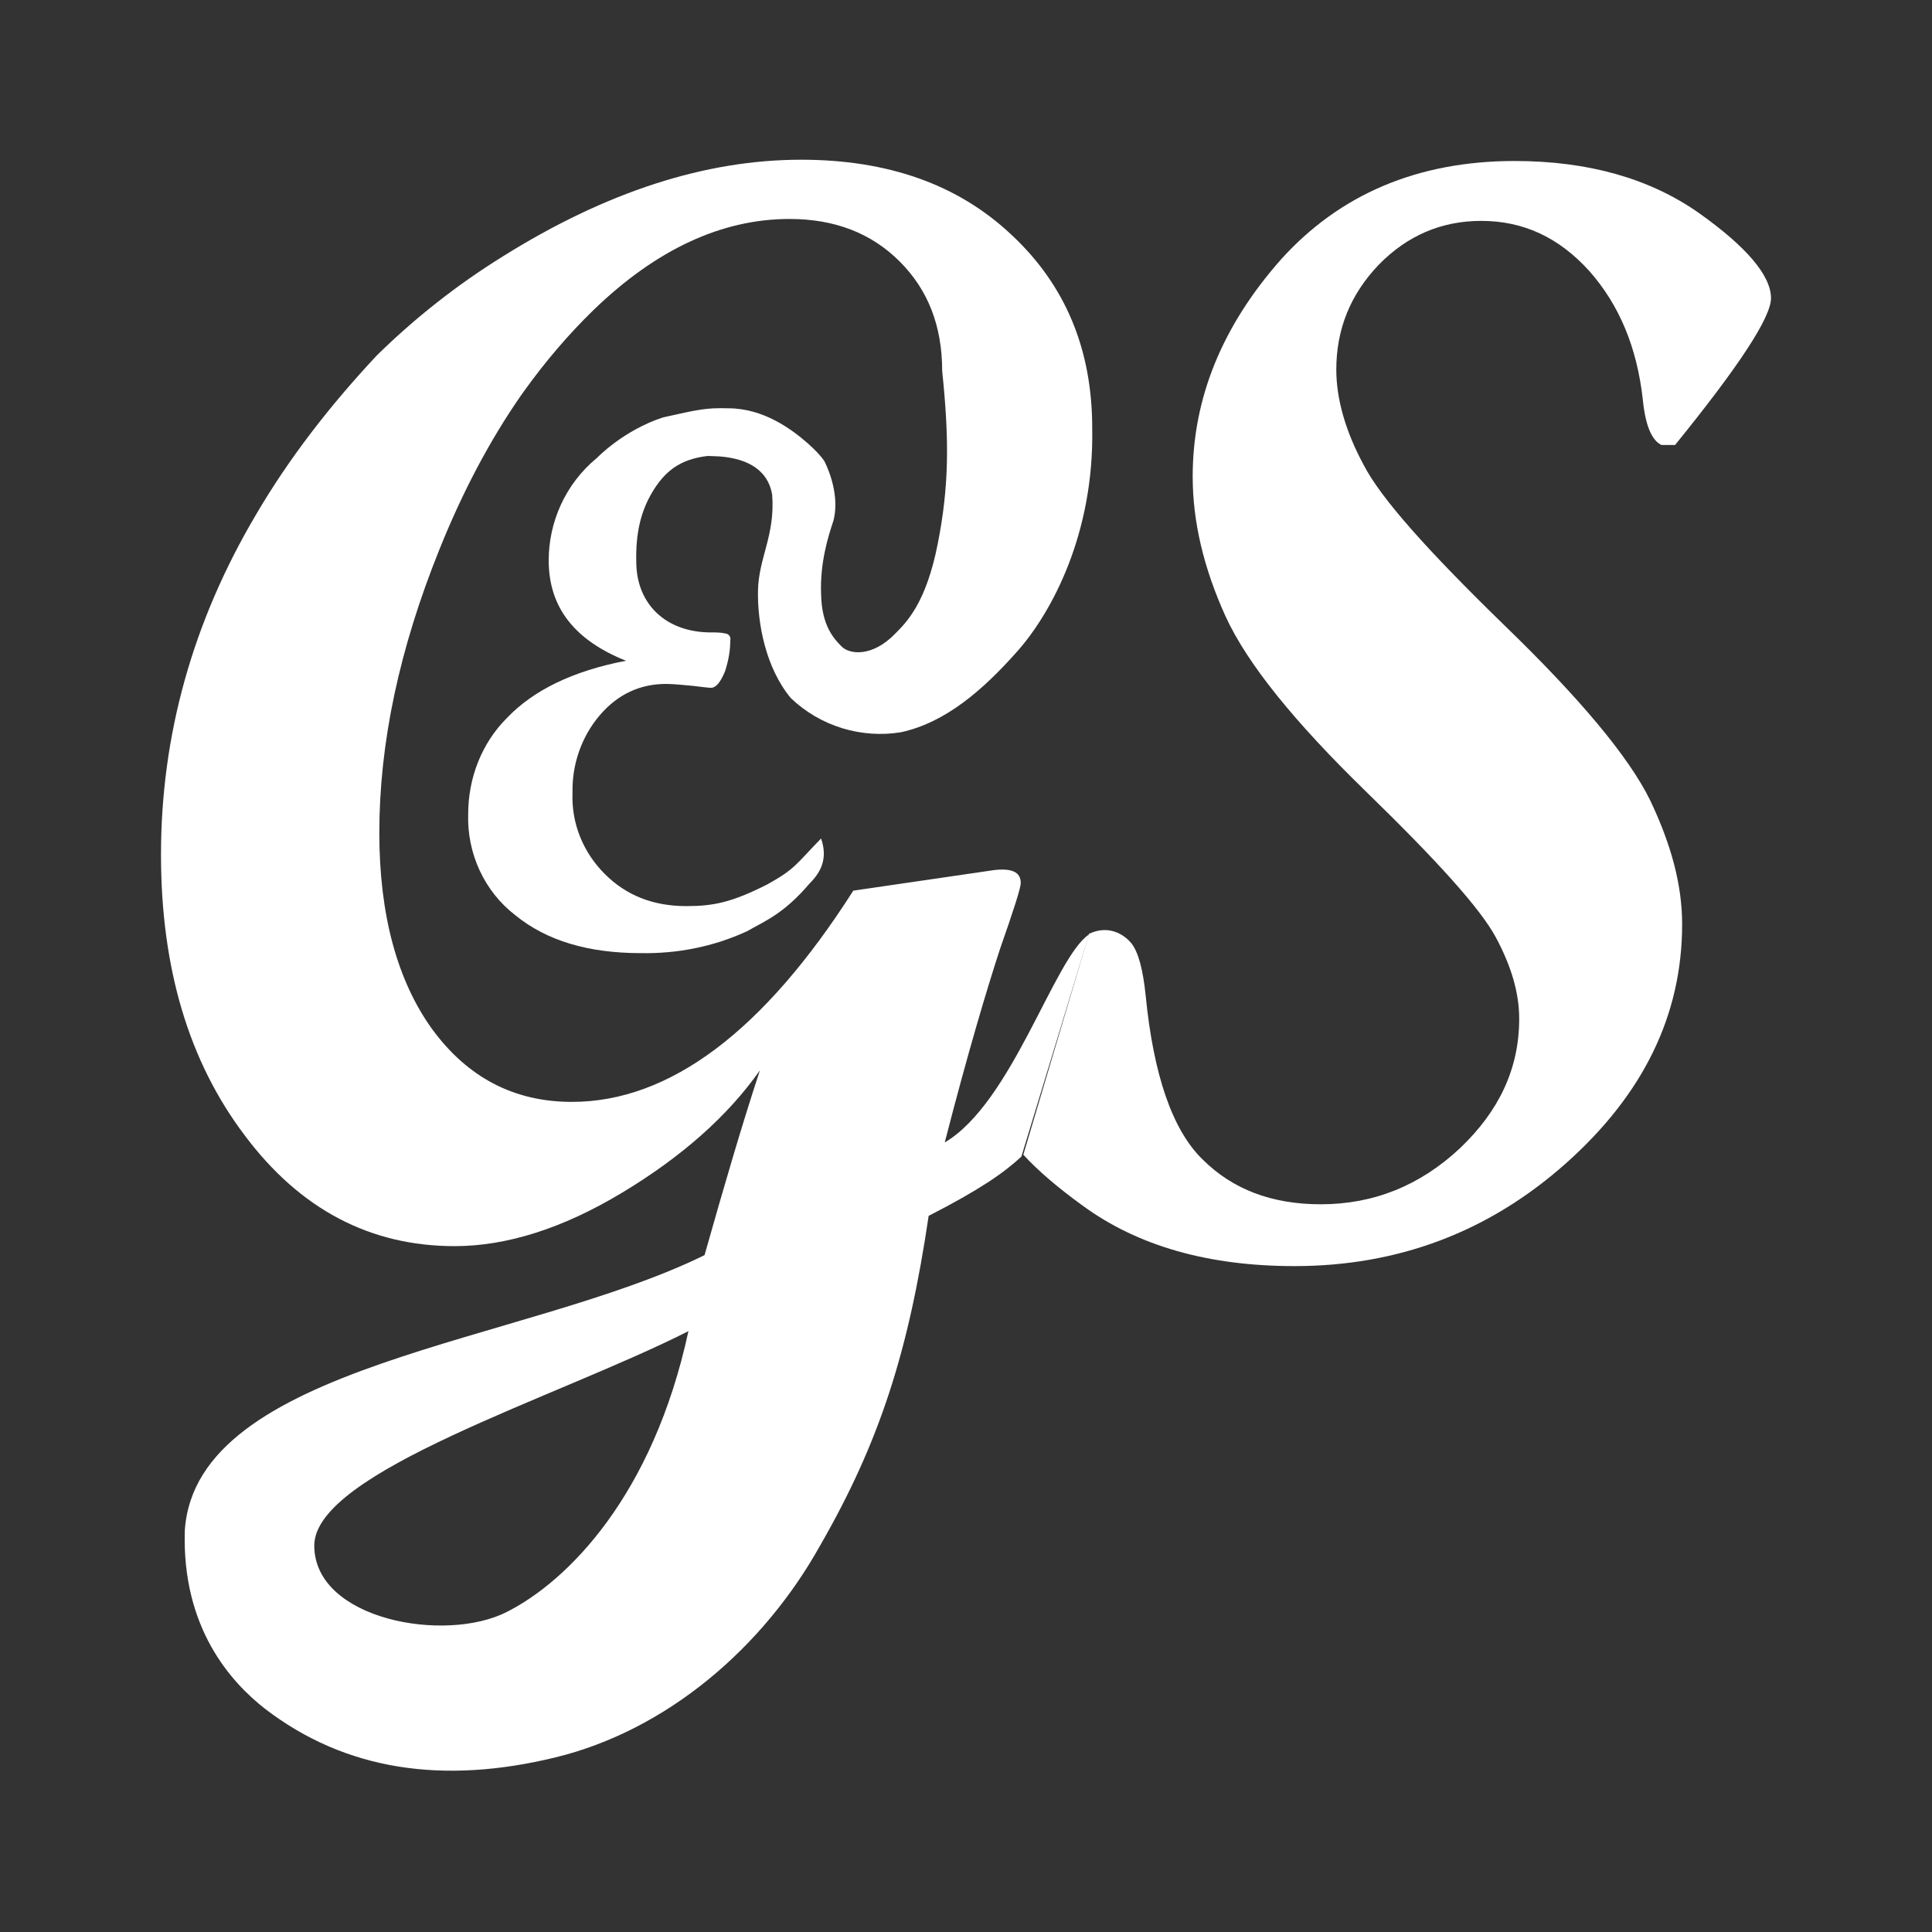
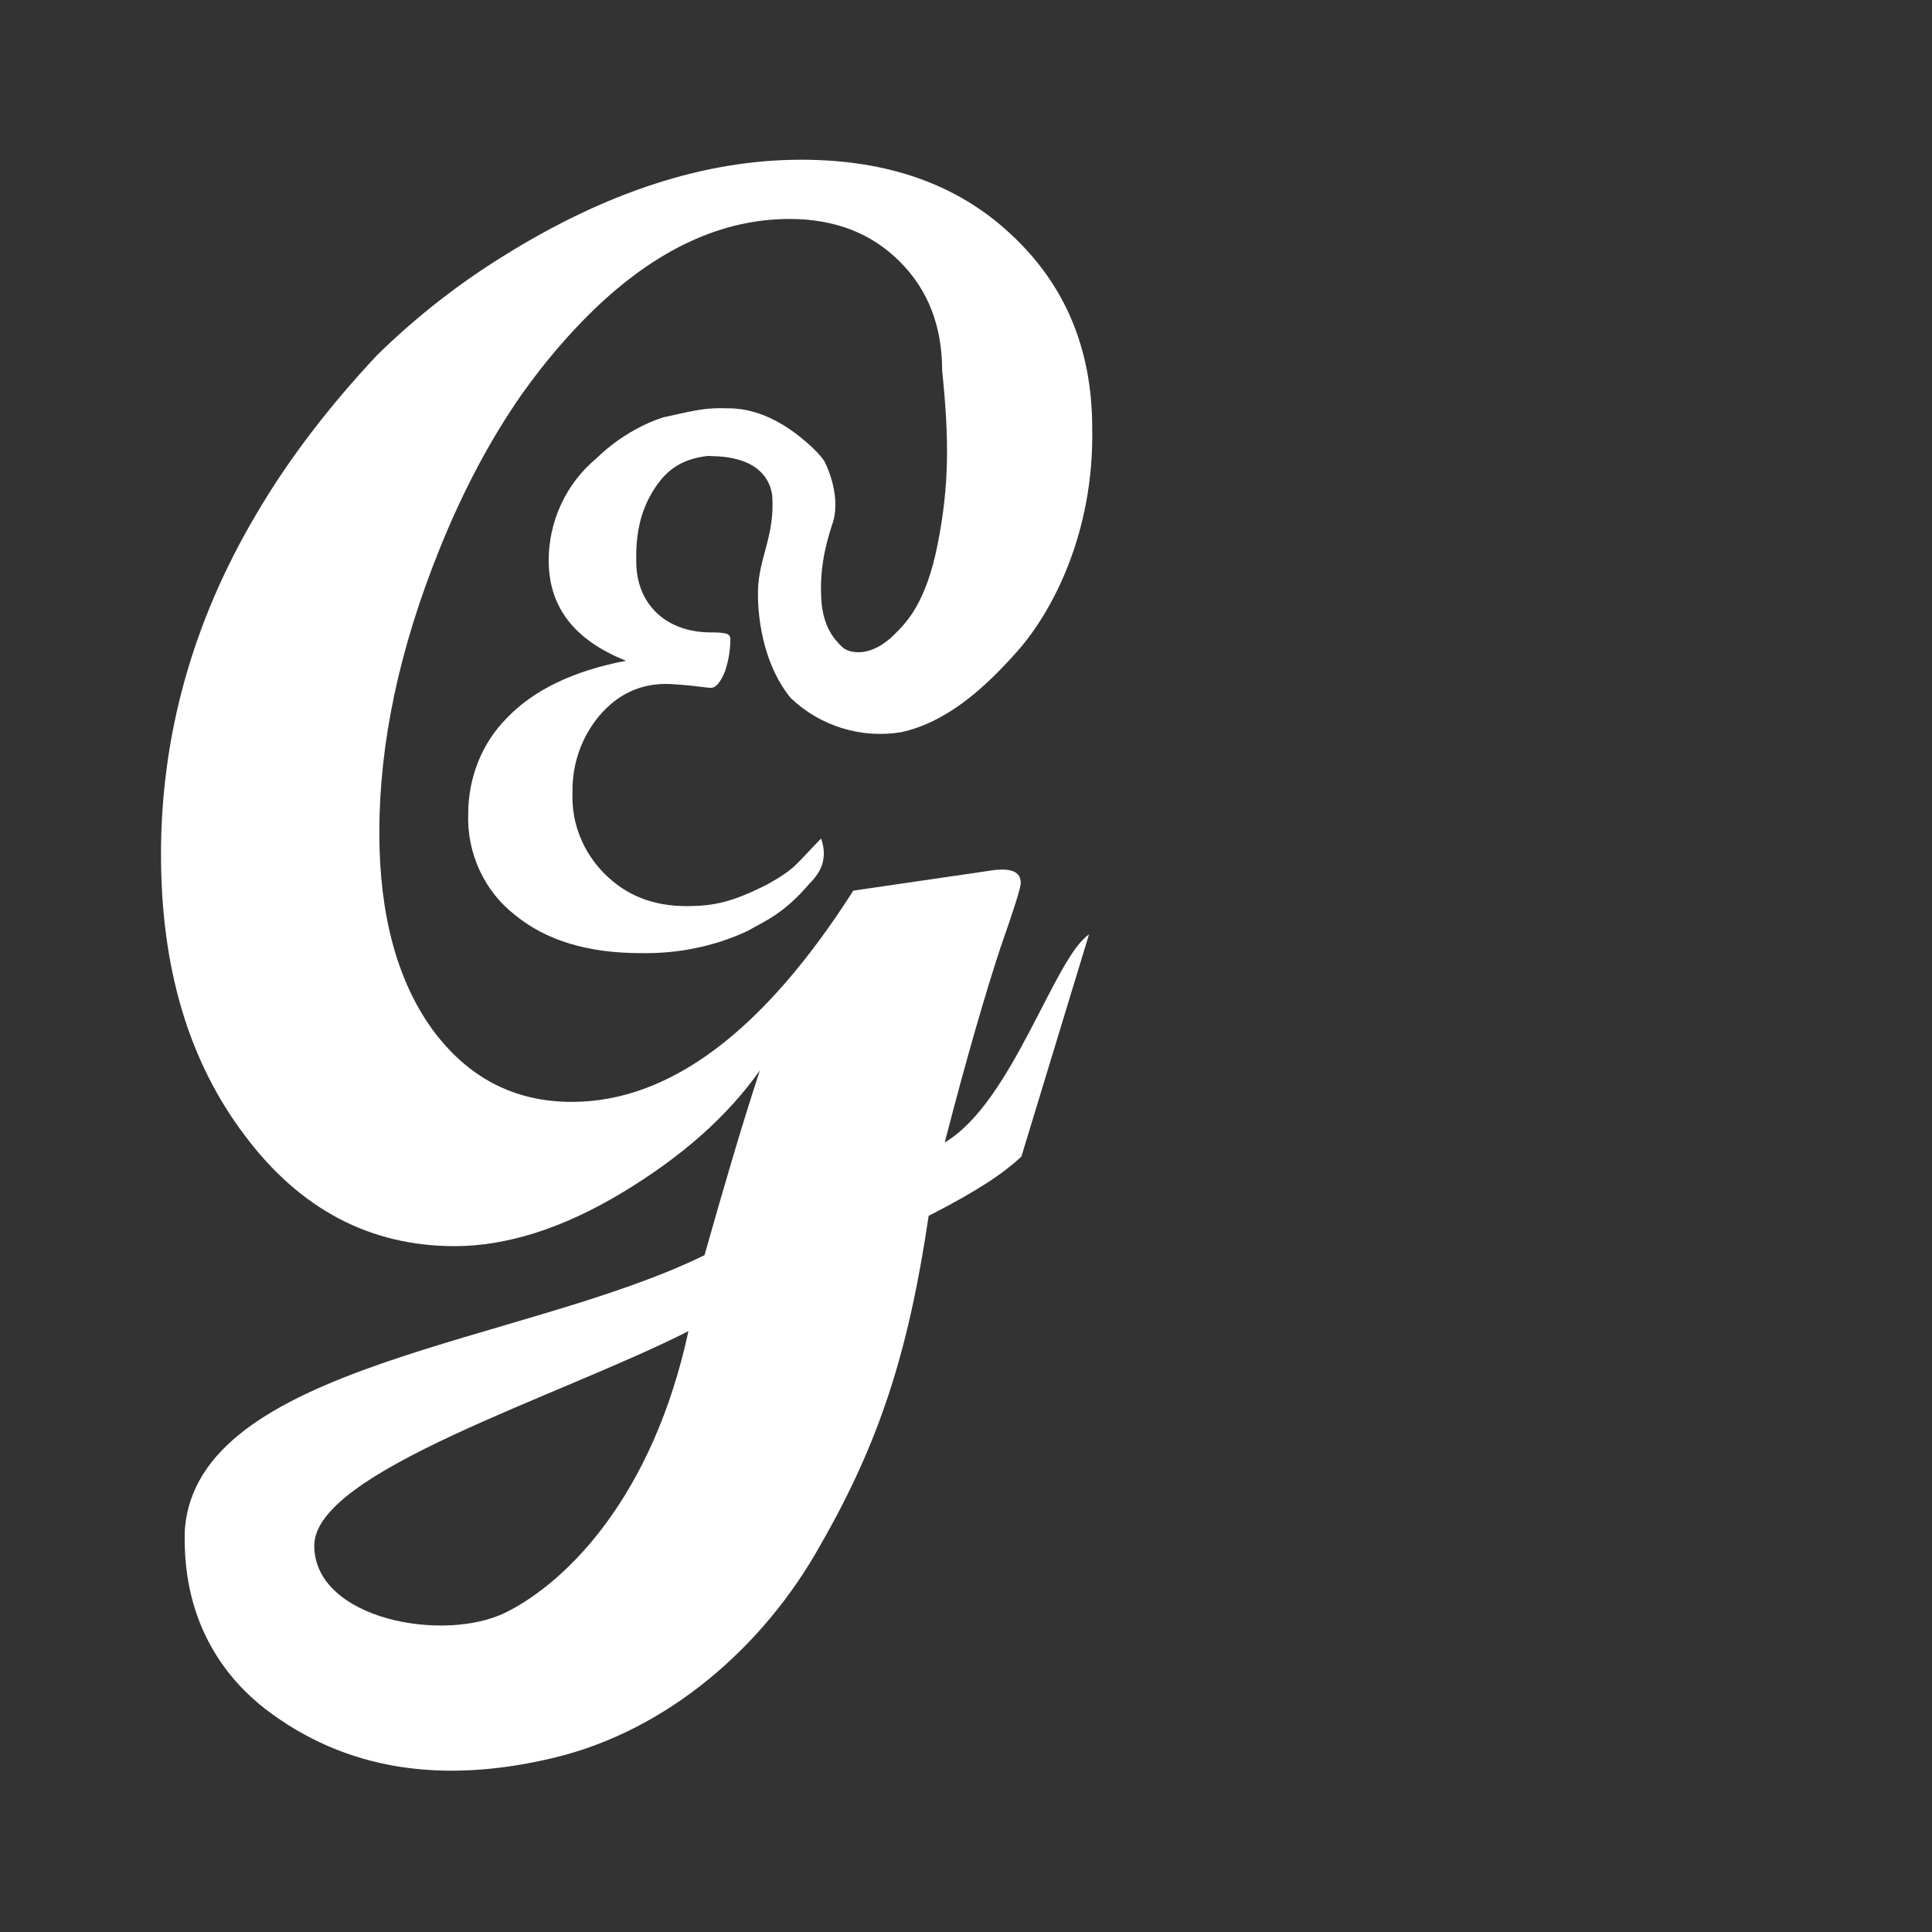
<svg xmlns="http://www.w3.org/2000/svg" version="1.1" id="Camada_1" x="0px" y="0px" viewBox="0 0 300 300" style="enable-background:new 0 0 300 300;" xml:space="preserve">
  <rect x="0" y="0" width="300" height="300" fill="#333333" stroke="none" />
  <style type="text/css">
	.st0{fill:#FFFFFF;}
</style>
  <g>
    <path class="st0" d="M169.1,145.1c-5.4,3.6-11.9,26.1-22.4,32.3c3.6-14,6.6-24,8.6-30.1c2.1-6,3.2-9.4,3.2-10.2   c0-1.7-1.4-2.3-4.1-2l-21.9,3.2c-13.9,21.8-28.5,32.8-43.7,32.8c-9,0-16.2-3.8-21.7-11.3c-5.4-7.5-8.2-17.7-8.2-30.5   c0-13.9,3.1-28.5,9.3-43.9c3.6-9,7.9-17.1,12.7-24l0.5-0.7c3.3-4.6,6.9-8.8,10.7-12.5c9.8-9.5,20-14.2,30.5-14.2   c7,0,12.7,2.2,17.1,6.6s6.6,10,6.6,17c1.1,10.6,1.1,17.8-0.7,26.9c-1.8,9.1-4.8,12.1-6.6,13.9c-3.6,3.7-7.1,3.2-8.3,2   c-1.2-1.2-3.1-3.2-3.2-8.1c-0.2-4.9,1.1-9,1.9-11.4c1.2-4.5-1.4-9.3-1.4-9.3c-0.6-0.9-1.4-1.7-2.5-2.7c-2.5-2.2-6.9-5.5-12.4-5.5   c-3.5-0.1-4.7,0.2-10.1,1.4c-6.2,2-10.3,6.3-10.3,6.3c-5,4.1-7.5,10.1-7.5,15.9c0,7.3,4,12.4,12,15.6c-8.3,1.6-14.4,4.6-18.5,8.9   c-3.9,3.9-6,9.3-6,14.9c-0.2,6.1,2.5,12,7.3,15.7c4.9,4,11.4,5.9,19.5,5.9c5.7,0.1,11.3-1,16.5-3.4c2.8-1.6,5.7-2.7,9.7-7.4   c1.7-1.7,2.9-3.8,1.8-7c-4,4.1-4,4.7-8.3,7.1c-5.5,2.8-8.4,3.4-12.6,3.4c-5.1,0-9.3-1.6-12.7-5c-3.3-3.3-5.2-7.8-5-12.6   c-0.1-4.4,1.4-8.7,4.2-12s6.3-4.9,10.3-4.9c1.4,0,2.9,0.2,4.2,0.3c1.6,0.2,2.5,0.3,2.8,0.3c0.8,0,1.5-0.9,2.2-2.6   c0.5-1.6,0.8-3.1,0.8-4.8c0.1-0.5-0.2-0.9-0.6-1c-0.8-0.2-1.5-0.2-2.4-0.2c-7,0-11.6-4.4-11.6-11c-0.1-4.4,0.7-7.8,2.5-10.8   s4.1-5.1,8.6-5.6c0.7,0.1,8.9-0.5,10,6c0.5,6.3-2.1,9.8-2.2,14.9c-0.1,5.1,1.2,12,5.1,16.7c4.6,4.4,11,6.3,17.1,5.3   c6.9-1.5,12.7-6.5,18.1-12.6c5.3-6,11.9-18.2,11.6-34.6c0-12.3-4.2-22.3-12.6-30.1c-8.3-7.8-19.2-11.6-32.6-11.6   c-14.9,0-30.3,5-46.3,15c-7.1,4.4-13.7,9.6-19.6,15.4C51.3,62.9,44.9,71.1,39.7,80C29.9,96.6,25,114.2,25,132.7   c0,17.6,4.3,32.1,13,43.6c8.6,11.5,19.5,17.2,32.6,17.2c8,0,16.7-2.7,26-8.3s16.4-11.9,21.4-19c-2.8,8.5-5.6,18.1-8.6,28.7   c-28.1,13.8-78.9,16.9-80.7,42.7c-0.5,15.3,7.3,23.7,12.4,27.7c12.6,9.7,27.8,11.8,45.1,7.6s32.3-17,41.2-33   c9.2-16,13.7-30.1,16.8-51.1c8-4.1,11.7-6.7,14.4-9.2 M78.7,250.3c-9.6,4.9-29.9,1.2-29.9-10.3c0-11.5,37.8-23,58.1-33.3   C101.4,232.2,88.2,245.5,78.7,250.3z" />
-     <path class="st0" d="M158.9,179.3c2.2,2.4,5.2,5,9.2,7.9c8.6,6.3,19.6,9.4,32.9,9.4c16.1,0,30.2-5.3,42.2-16c12-10.7,18-23,18-37.1   c0-6.1-1.7-12.4-5-19.3c-3.3-6.7-10.9-15.8-22.7-27.2c-11.7-11.4-19.1-19.6-21.8-24.9c-2.8-5.2-4.2-10.2-4.2-14.7   c0-6.3,2.2-11.7,6.6-16.3c4.4-4.5,9.7-6.8,15.9-6.8c6.6,0,12.1,2.6,16.8,7.8c4.6,5.2,7.4,11.8,8.3,20c0.4,4,1.4,6.3,2.9,7h2.1   C270,56.9,275,49.3,275,46.3c0-3.5-3.8-8-11.3-13.3c-7.6-5.3-17.1-8-28.5-8c-15.1,0-27.2,5.2-36.3,15.3   c-9.1,10.3-13.7,21.5-13.7,33.7c0,7,1.7,14.2,5.1,21.7c3.4,7.4,10.7,16.4,21.8,27.2c11,10.7,17.8,18.2,20.2,22.7   c2.4,4.5,3.6,8.6,3.6,12.6c0,7.7-3.1,14.3-9.2,20.1c-6.2,5.8-13.4,8.7-21.6,8.7c-7.6,0-13.7-2.3-18.4-7c-4.7-4.6-7.6-13.2-8.8-25.4   c-0.4-3.9-1.1-6.7-2.2-8.1c0,0-2.5-3.4-6.6-1.5" />
  </g>
</svg>